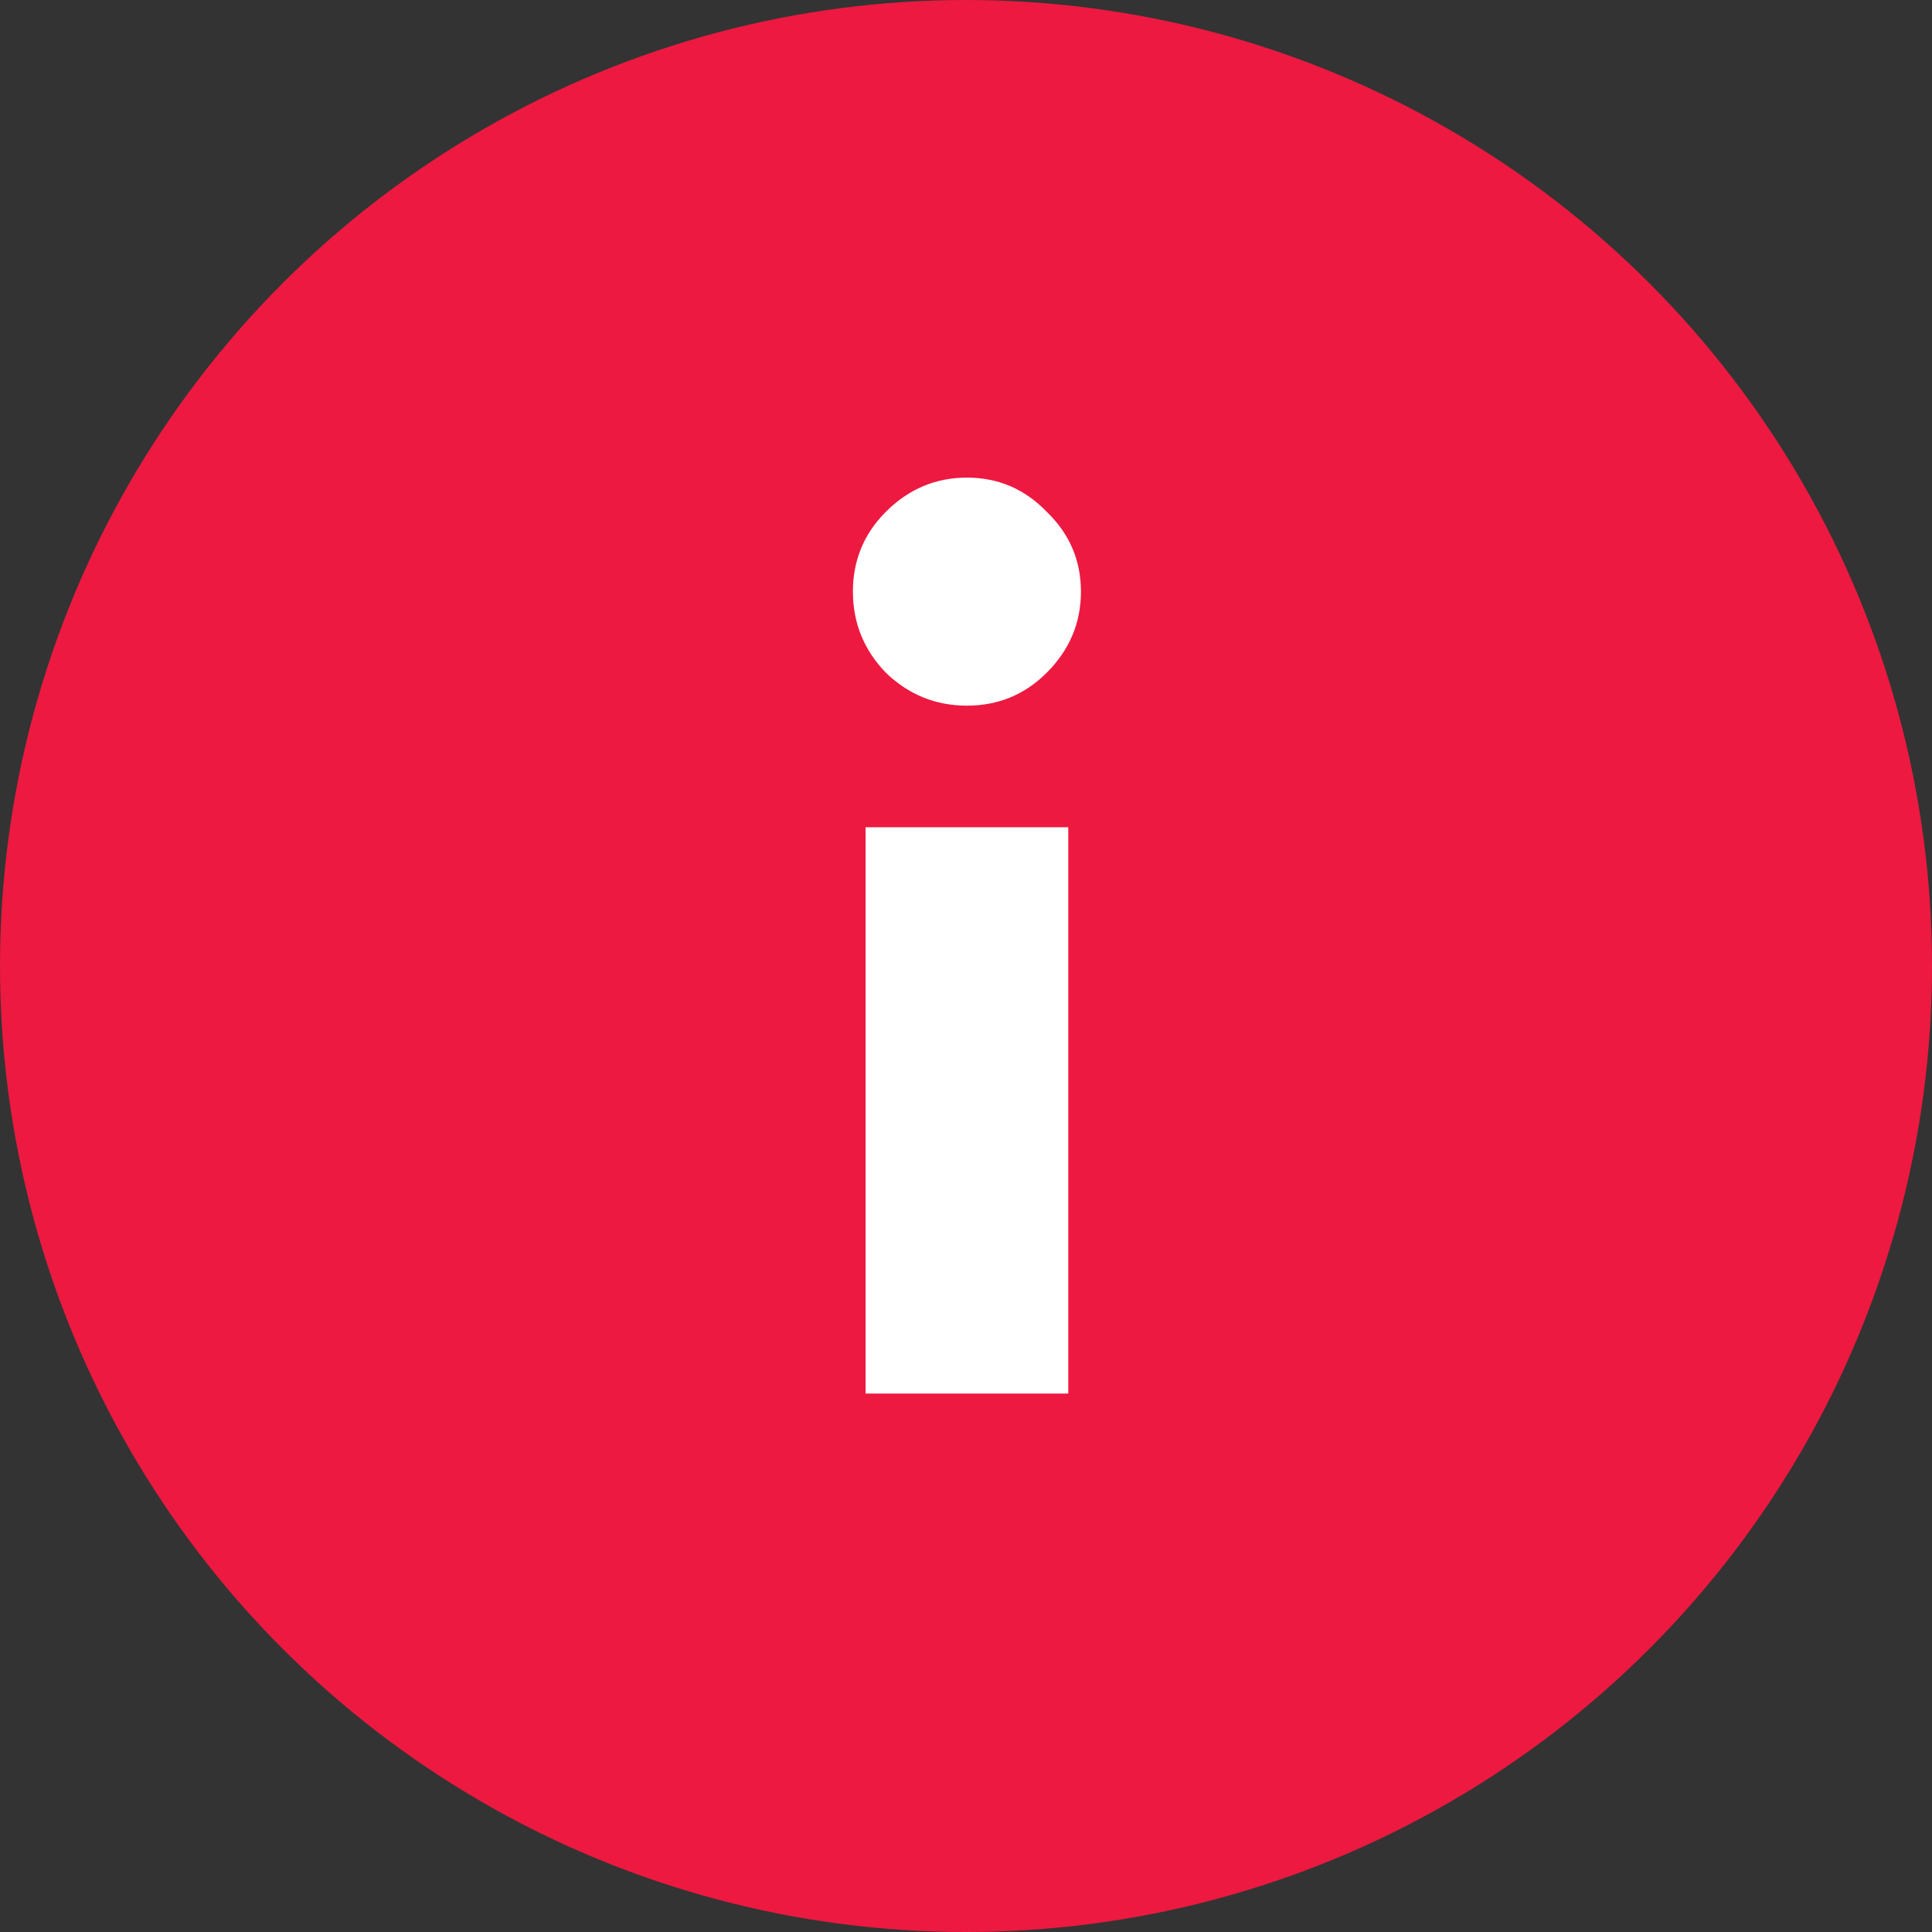
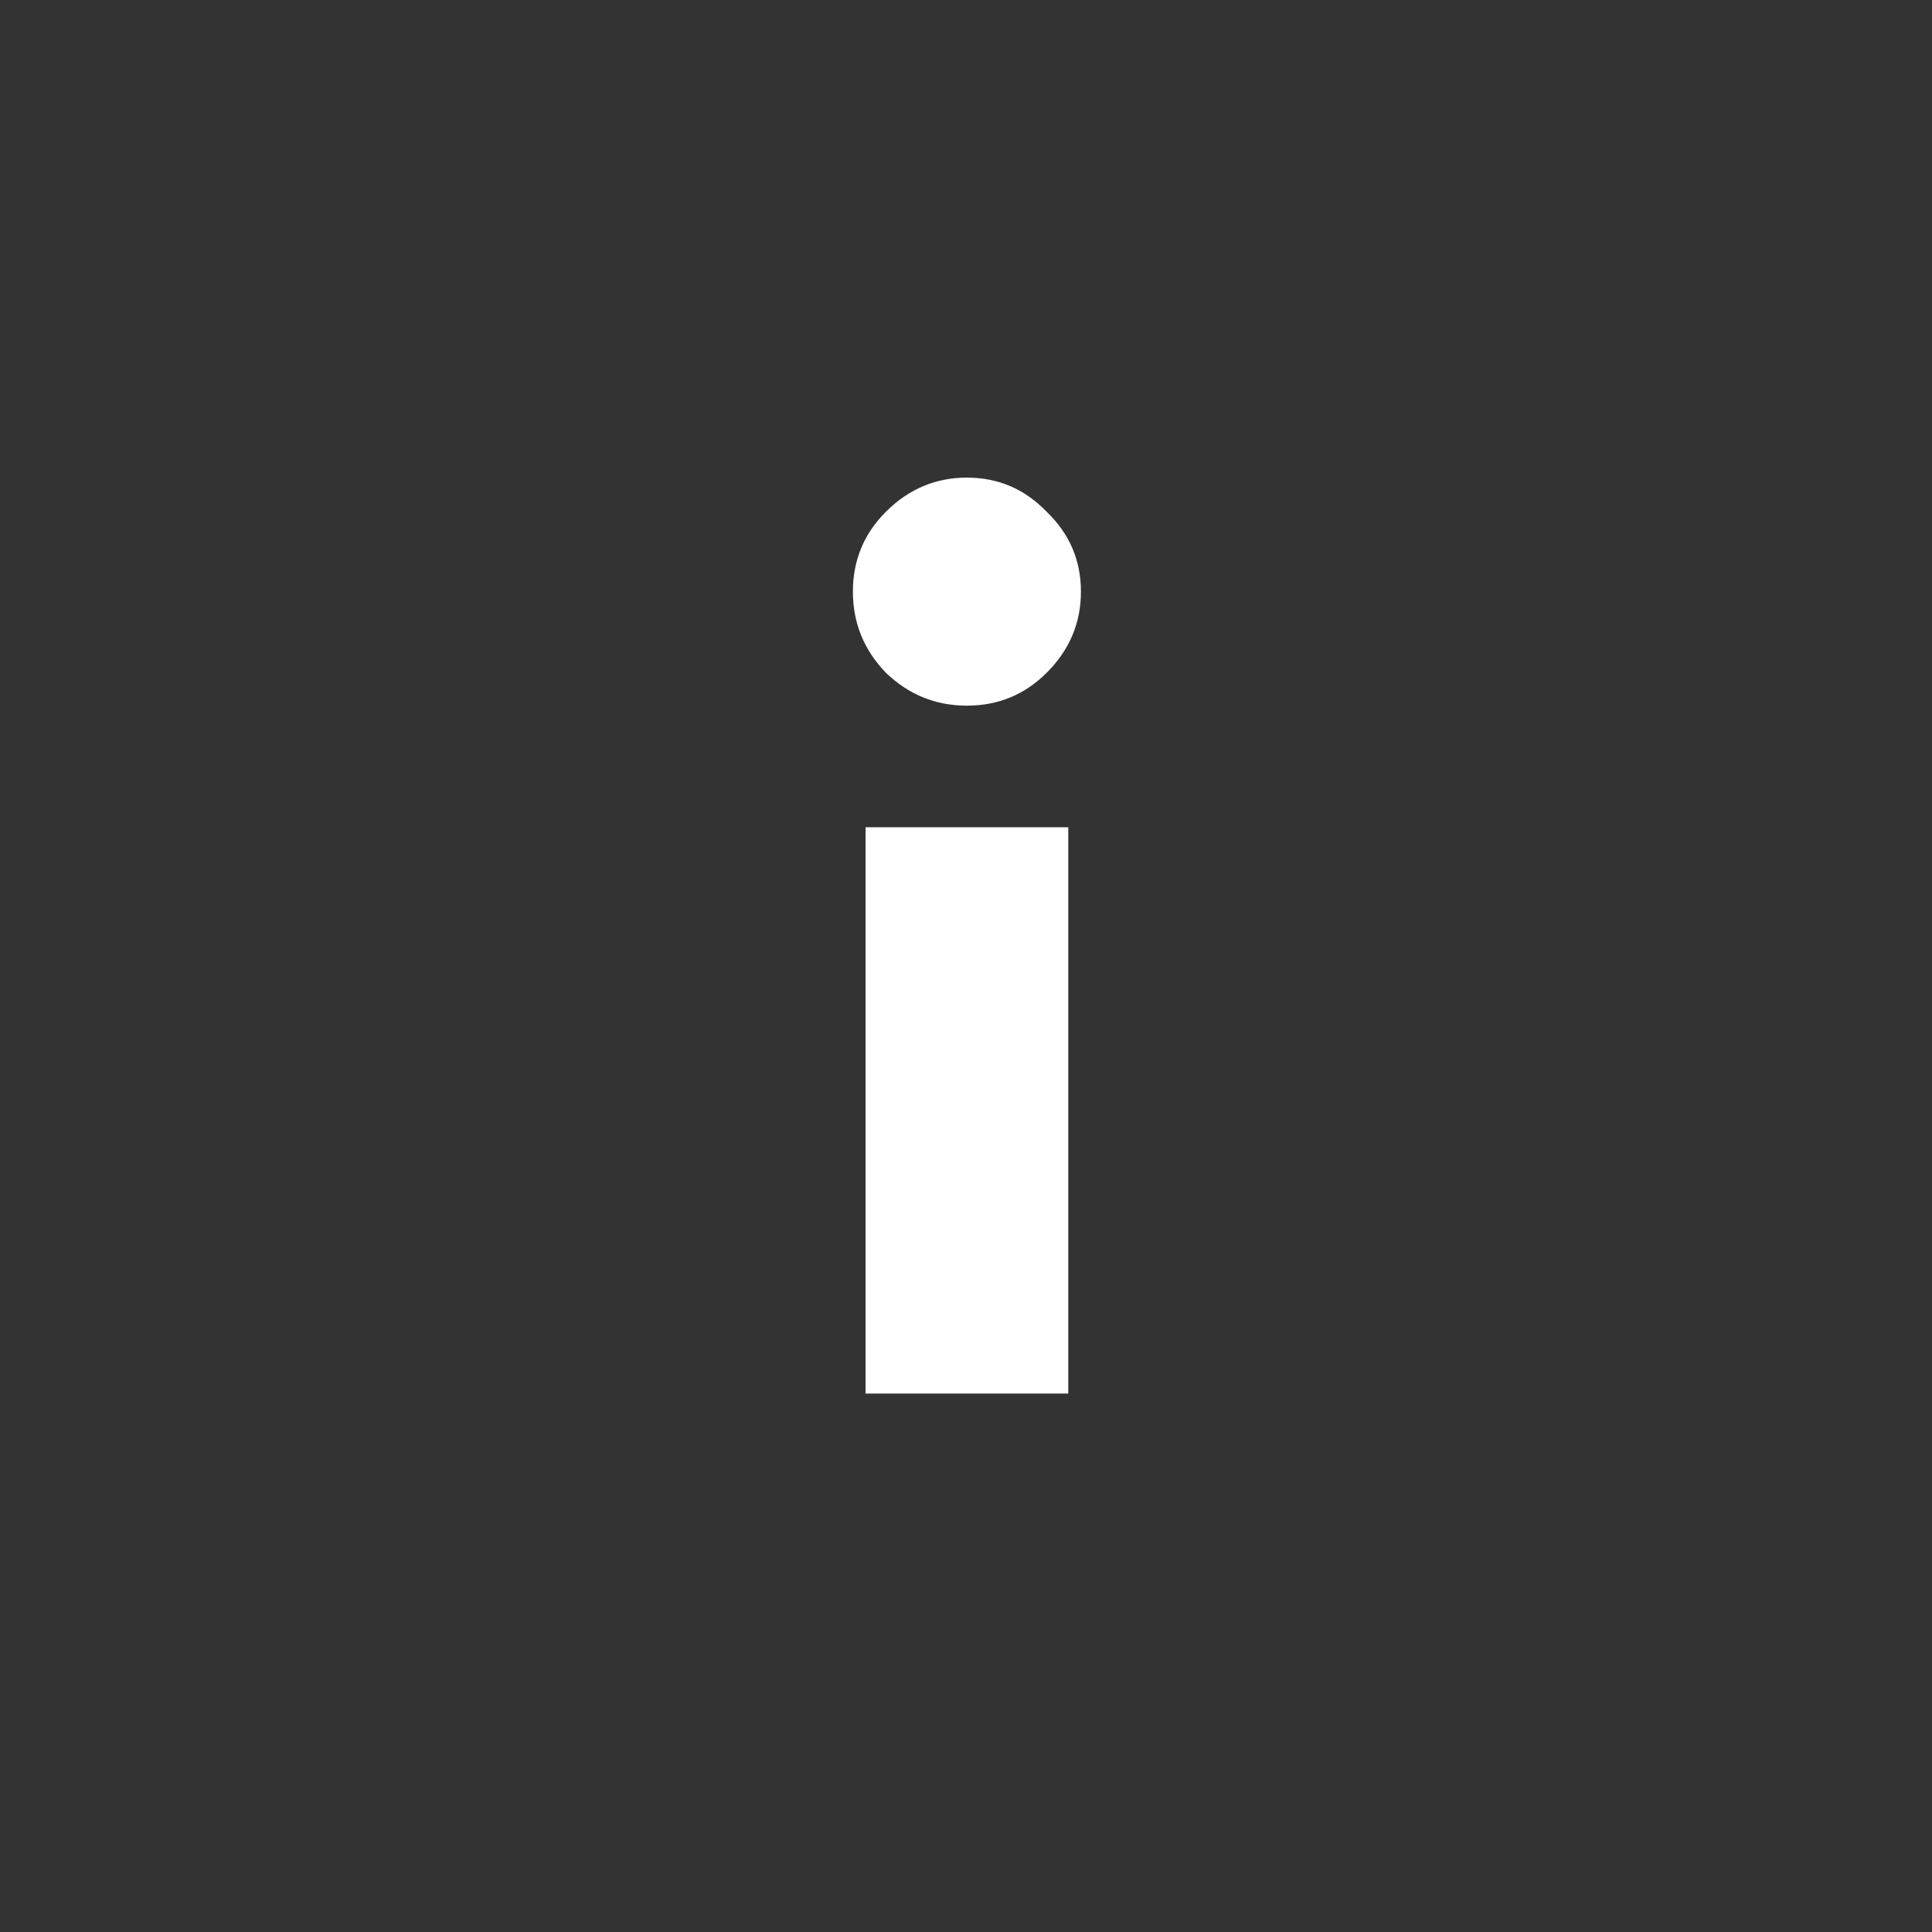
<svg xmlns="http://www.w3.org/2000/svg" width="61" height="61" viewBox="0 0 61 61" fill="none">
  <rect x="0" y="0" width="61" height="61" fill="#333333" stroke="none" />
-   <circle cx="30.5" cy="30.5" r="30.5" fill="#ED1940" />
  <path d="M27.329 26.12H33.729V44H27.329V26.12ZM27.969 21.24C27.276 20.52 26.929 19.667 26.929 18.68C26.929 17.693 27.276 16.853 27.969 16.16C28.689 15.44 29.542 15.08 30.529 15.08C31.516 15.08 32.356 15.44 33.049 16.16C33.769 16.853 34.129 17.693 34.129 18.68C34.129 19.667 33.769 20.52 33.049 21.24C32.356 21.933 31.516 22.28 30.529 22.28C29.542 22.28 28.689 21.933 27.969 21.24Z" fill="white" />
</svg>